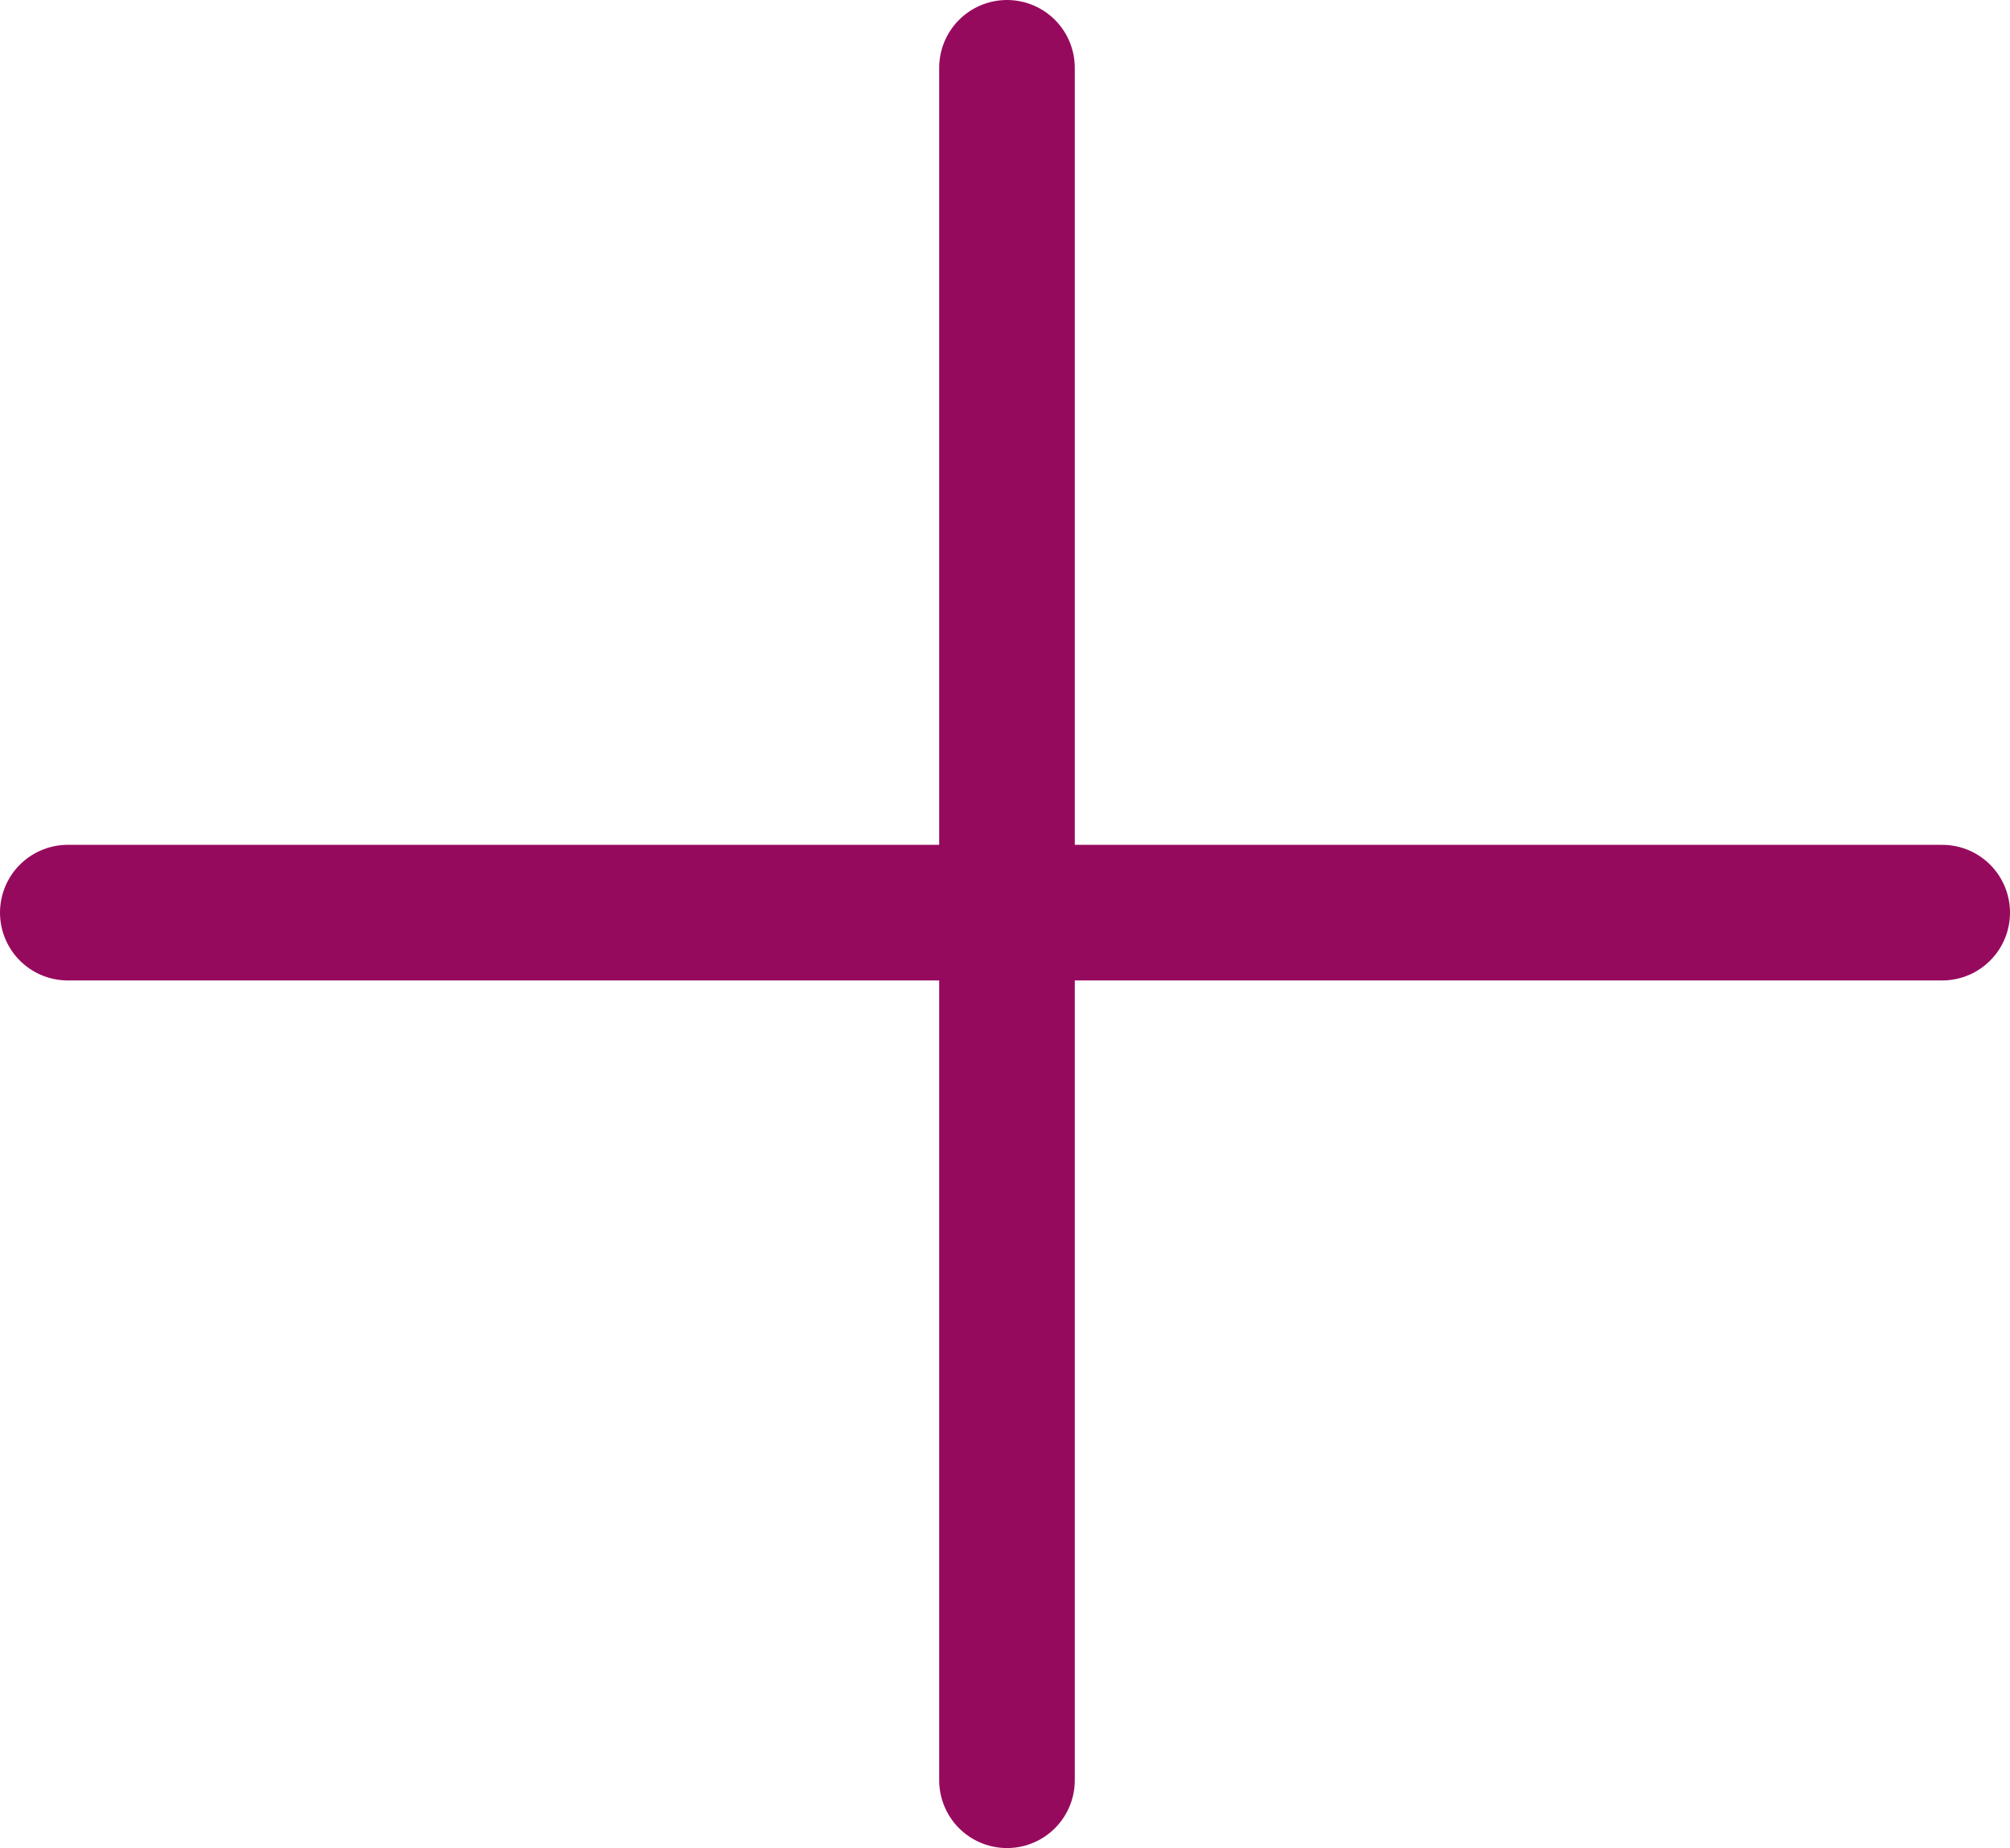
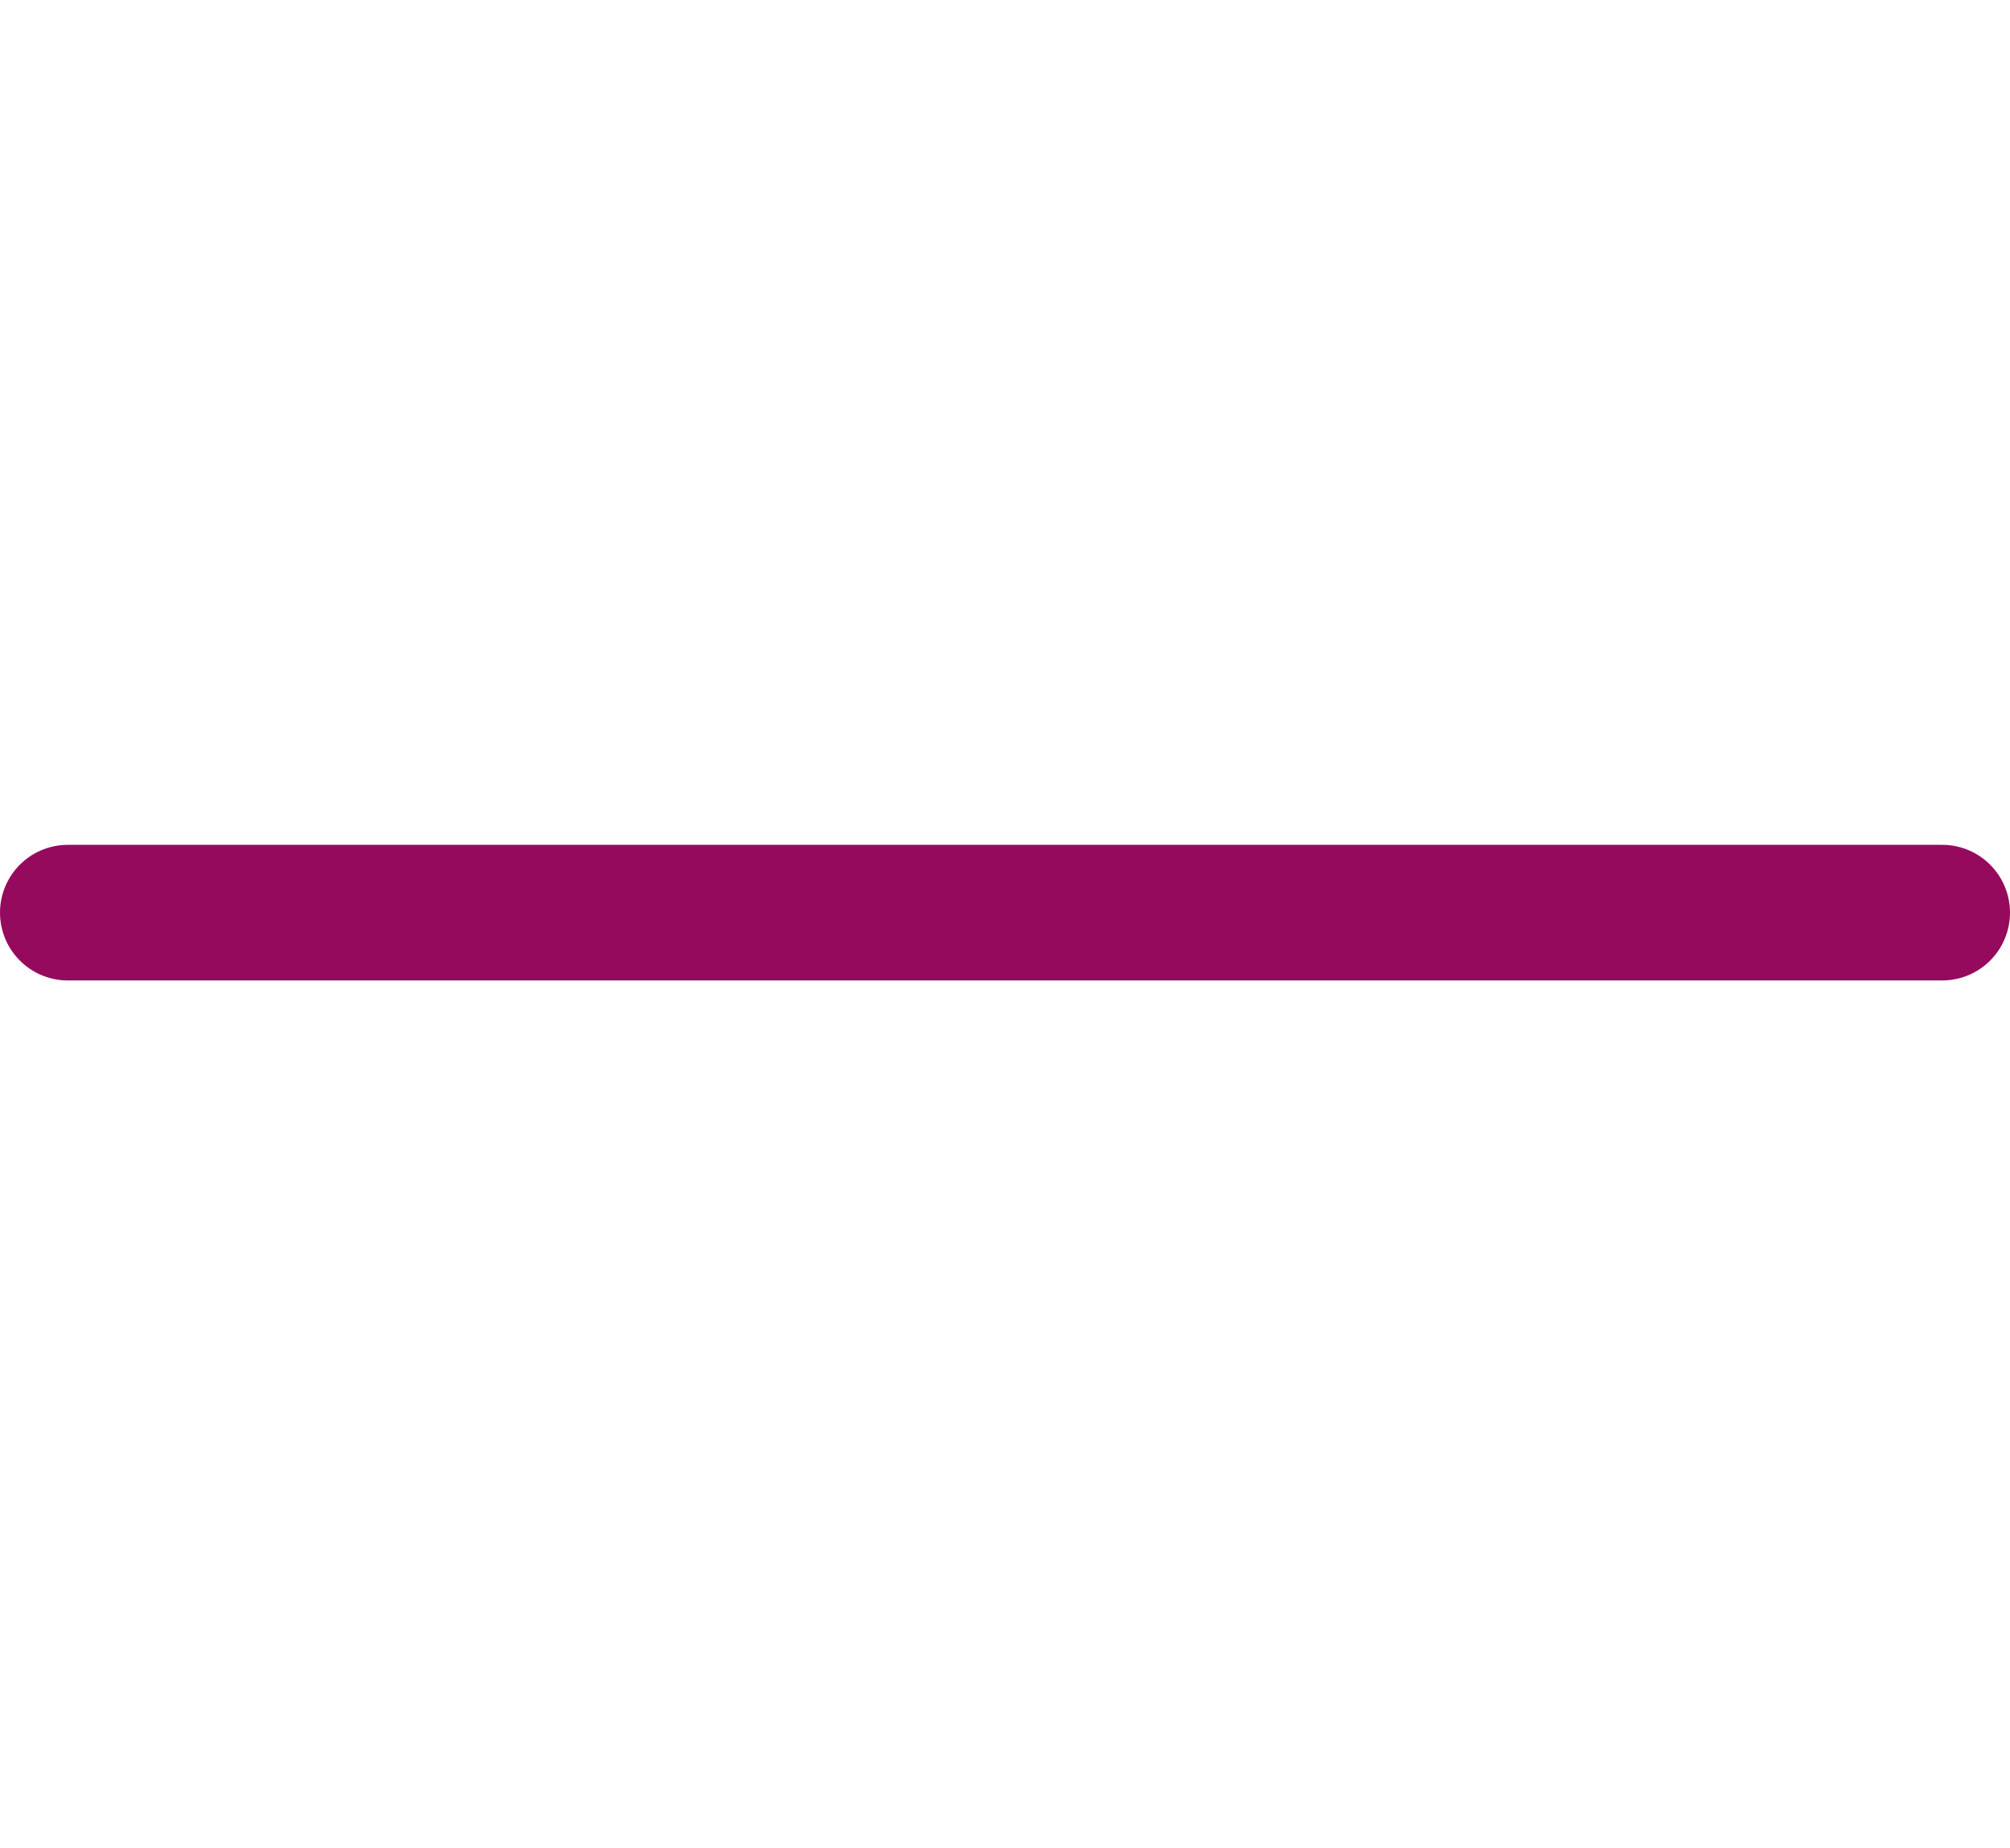
<svg xmlns="http://www.w3.org/2000/svg" width="22.236" height="20.44" viewBox="0 0 22.236 20.44">
  <g id="Group_1093" data-name="Group 1093" transform="translate(-570.25 -836.336)">
-     <line id="Line_55" data-name="Line 55" y2="18.94" transform="translate(581.39 837.086)" fill="none" stroke="#960a5e" stroke-linecap="round" stroke-width="1.5" />
    <line id="Line_56" data-name="Line 56" x2="20.736" transform="translate(571 846.43)" fill="none" stroke="#960a5e" stroke-linecap="round" stroke-width="1.5" />
  </g>
</svg>